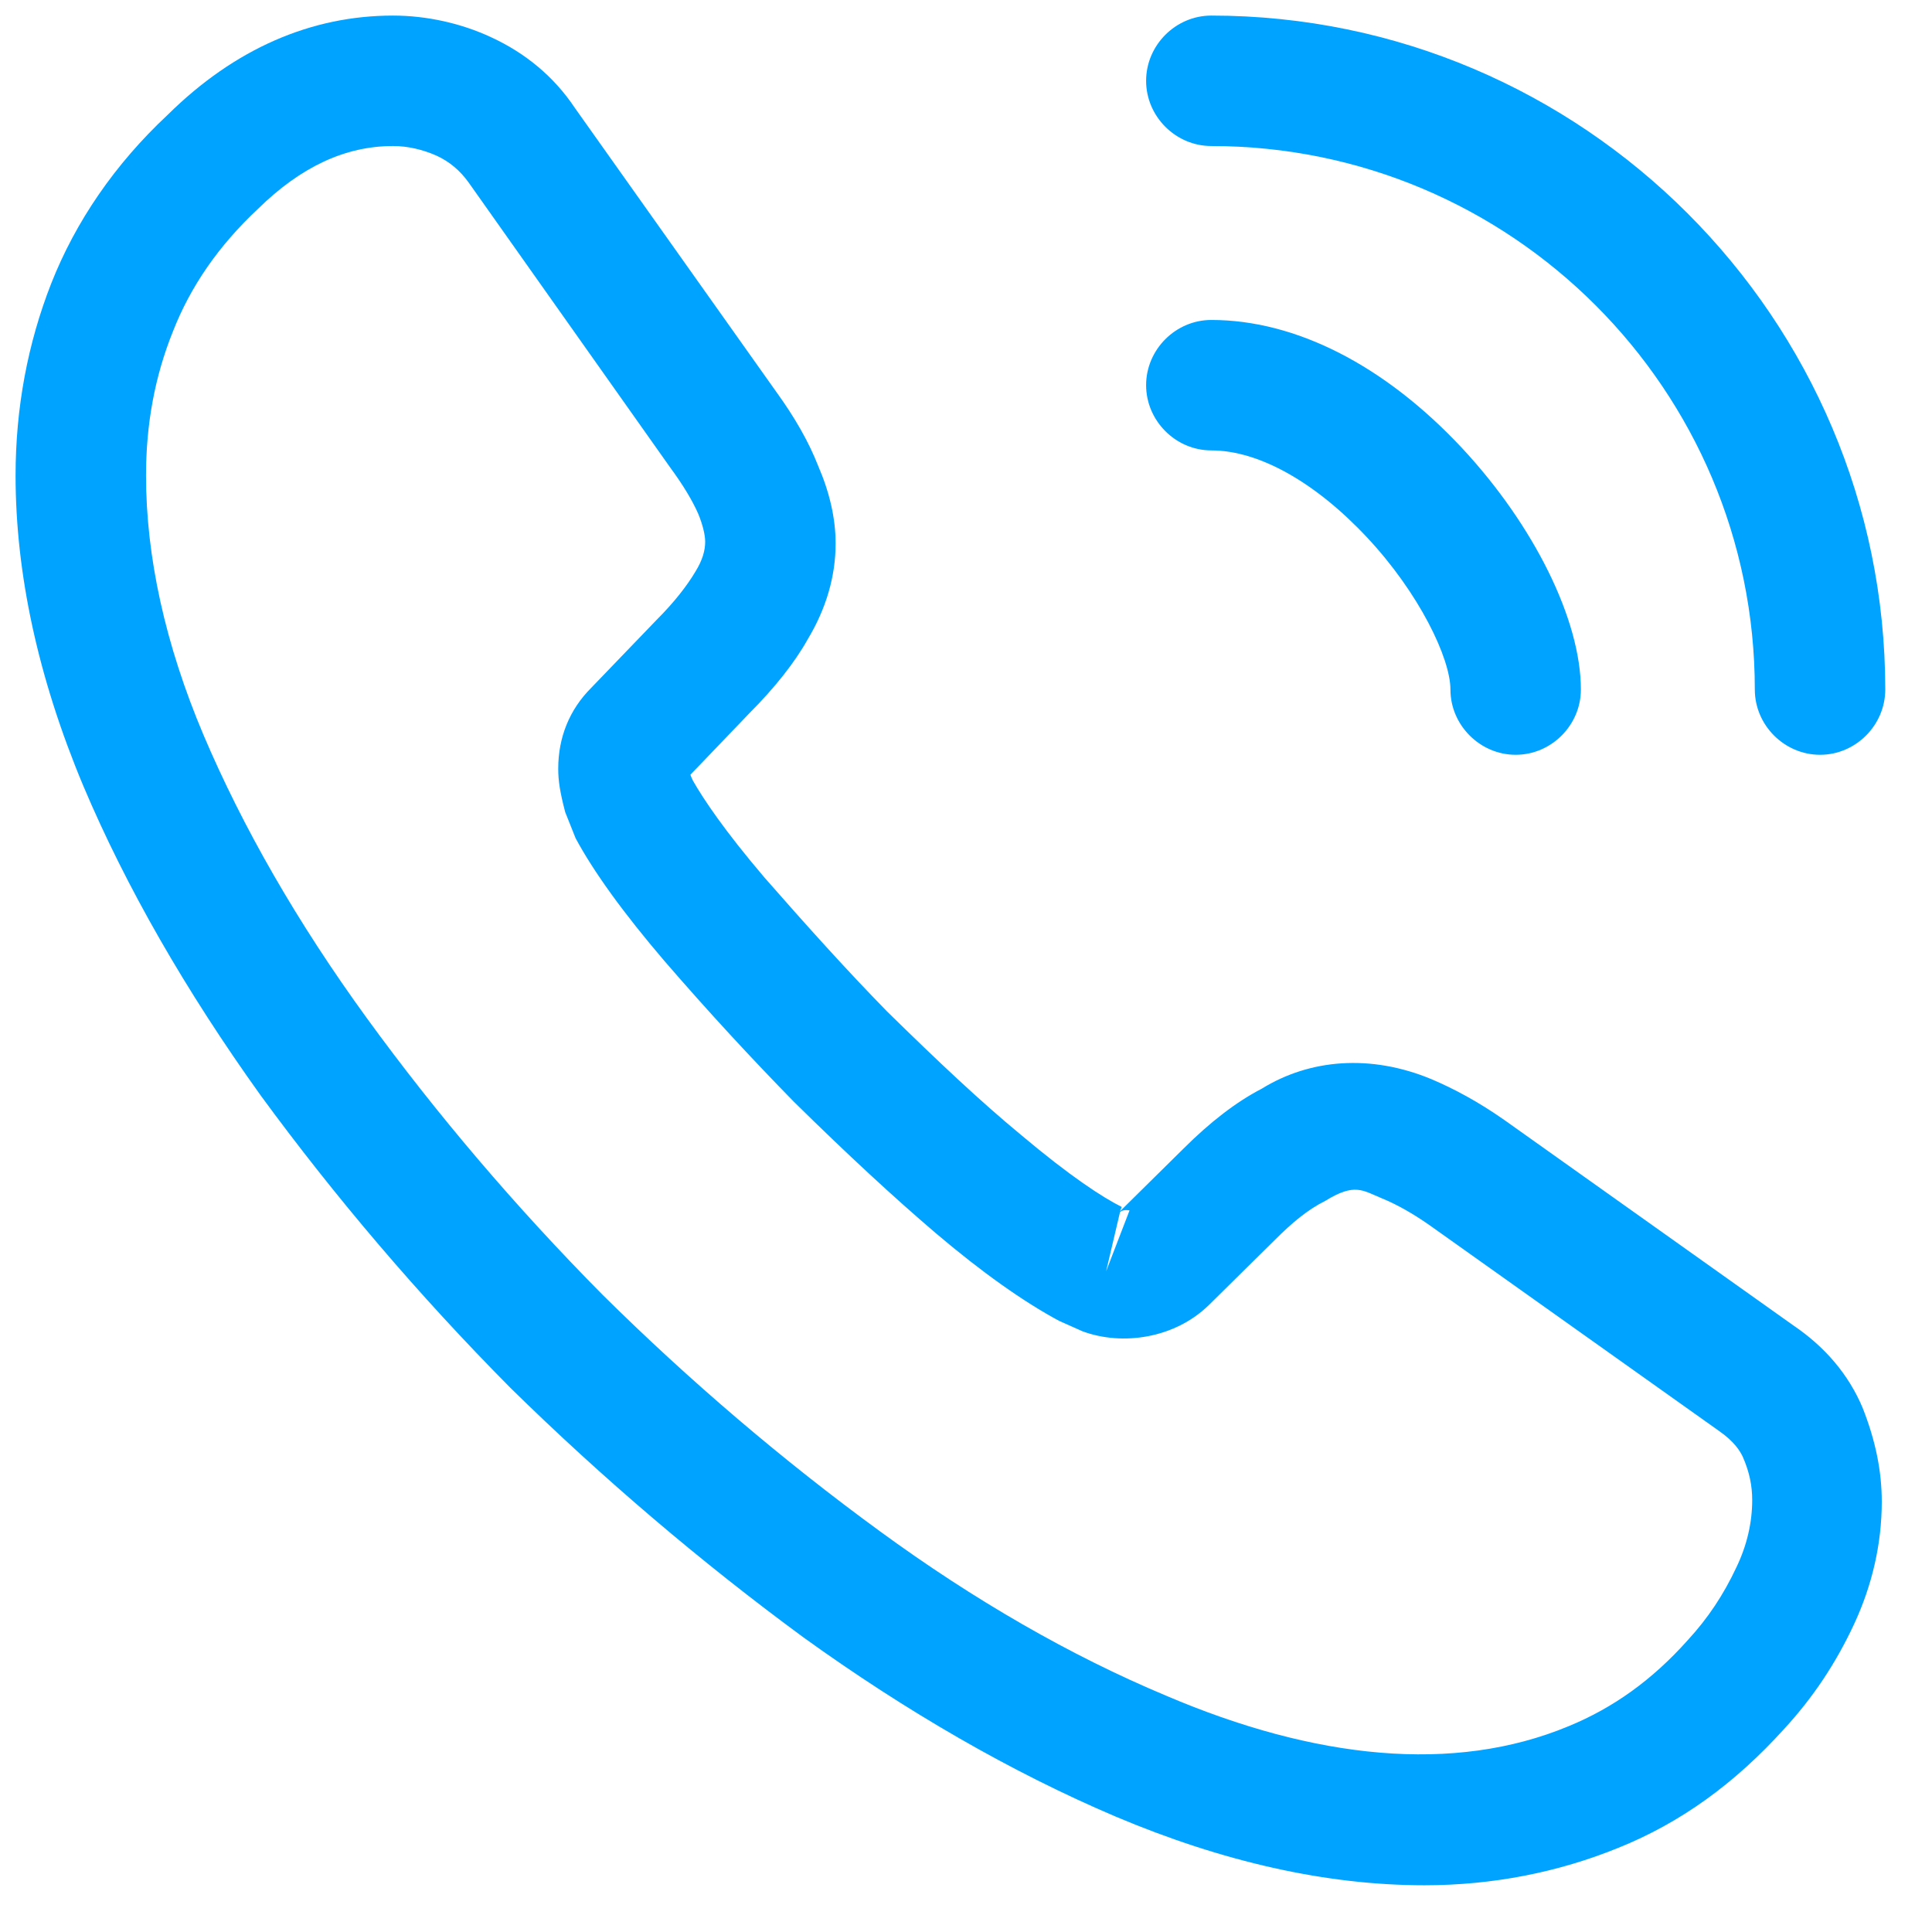
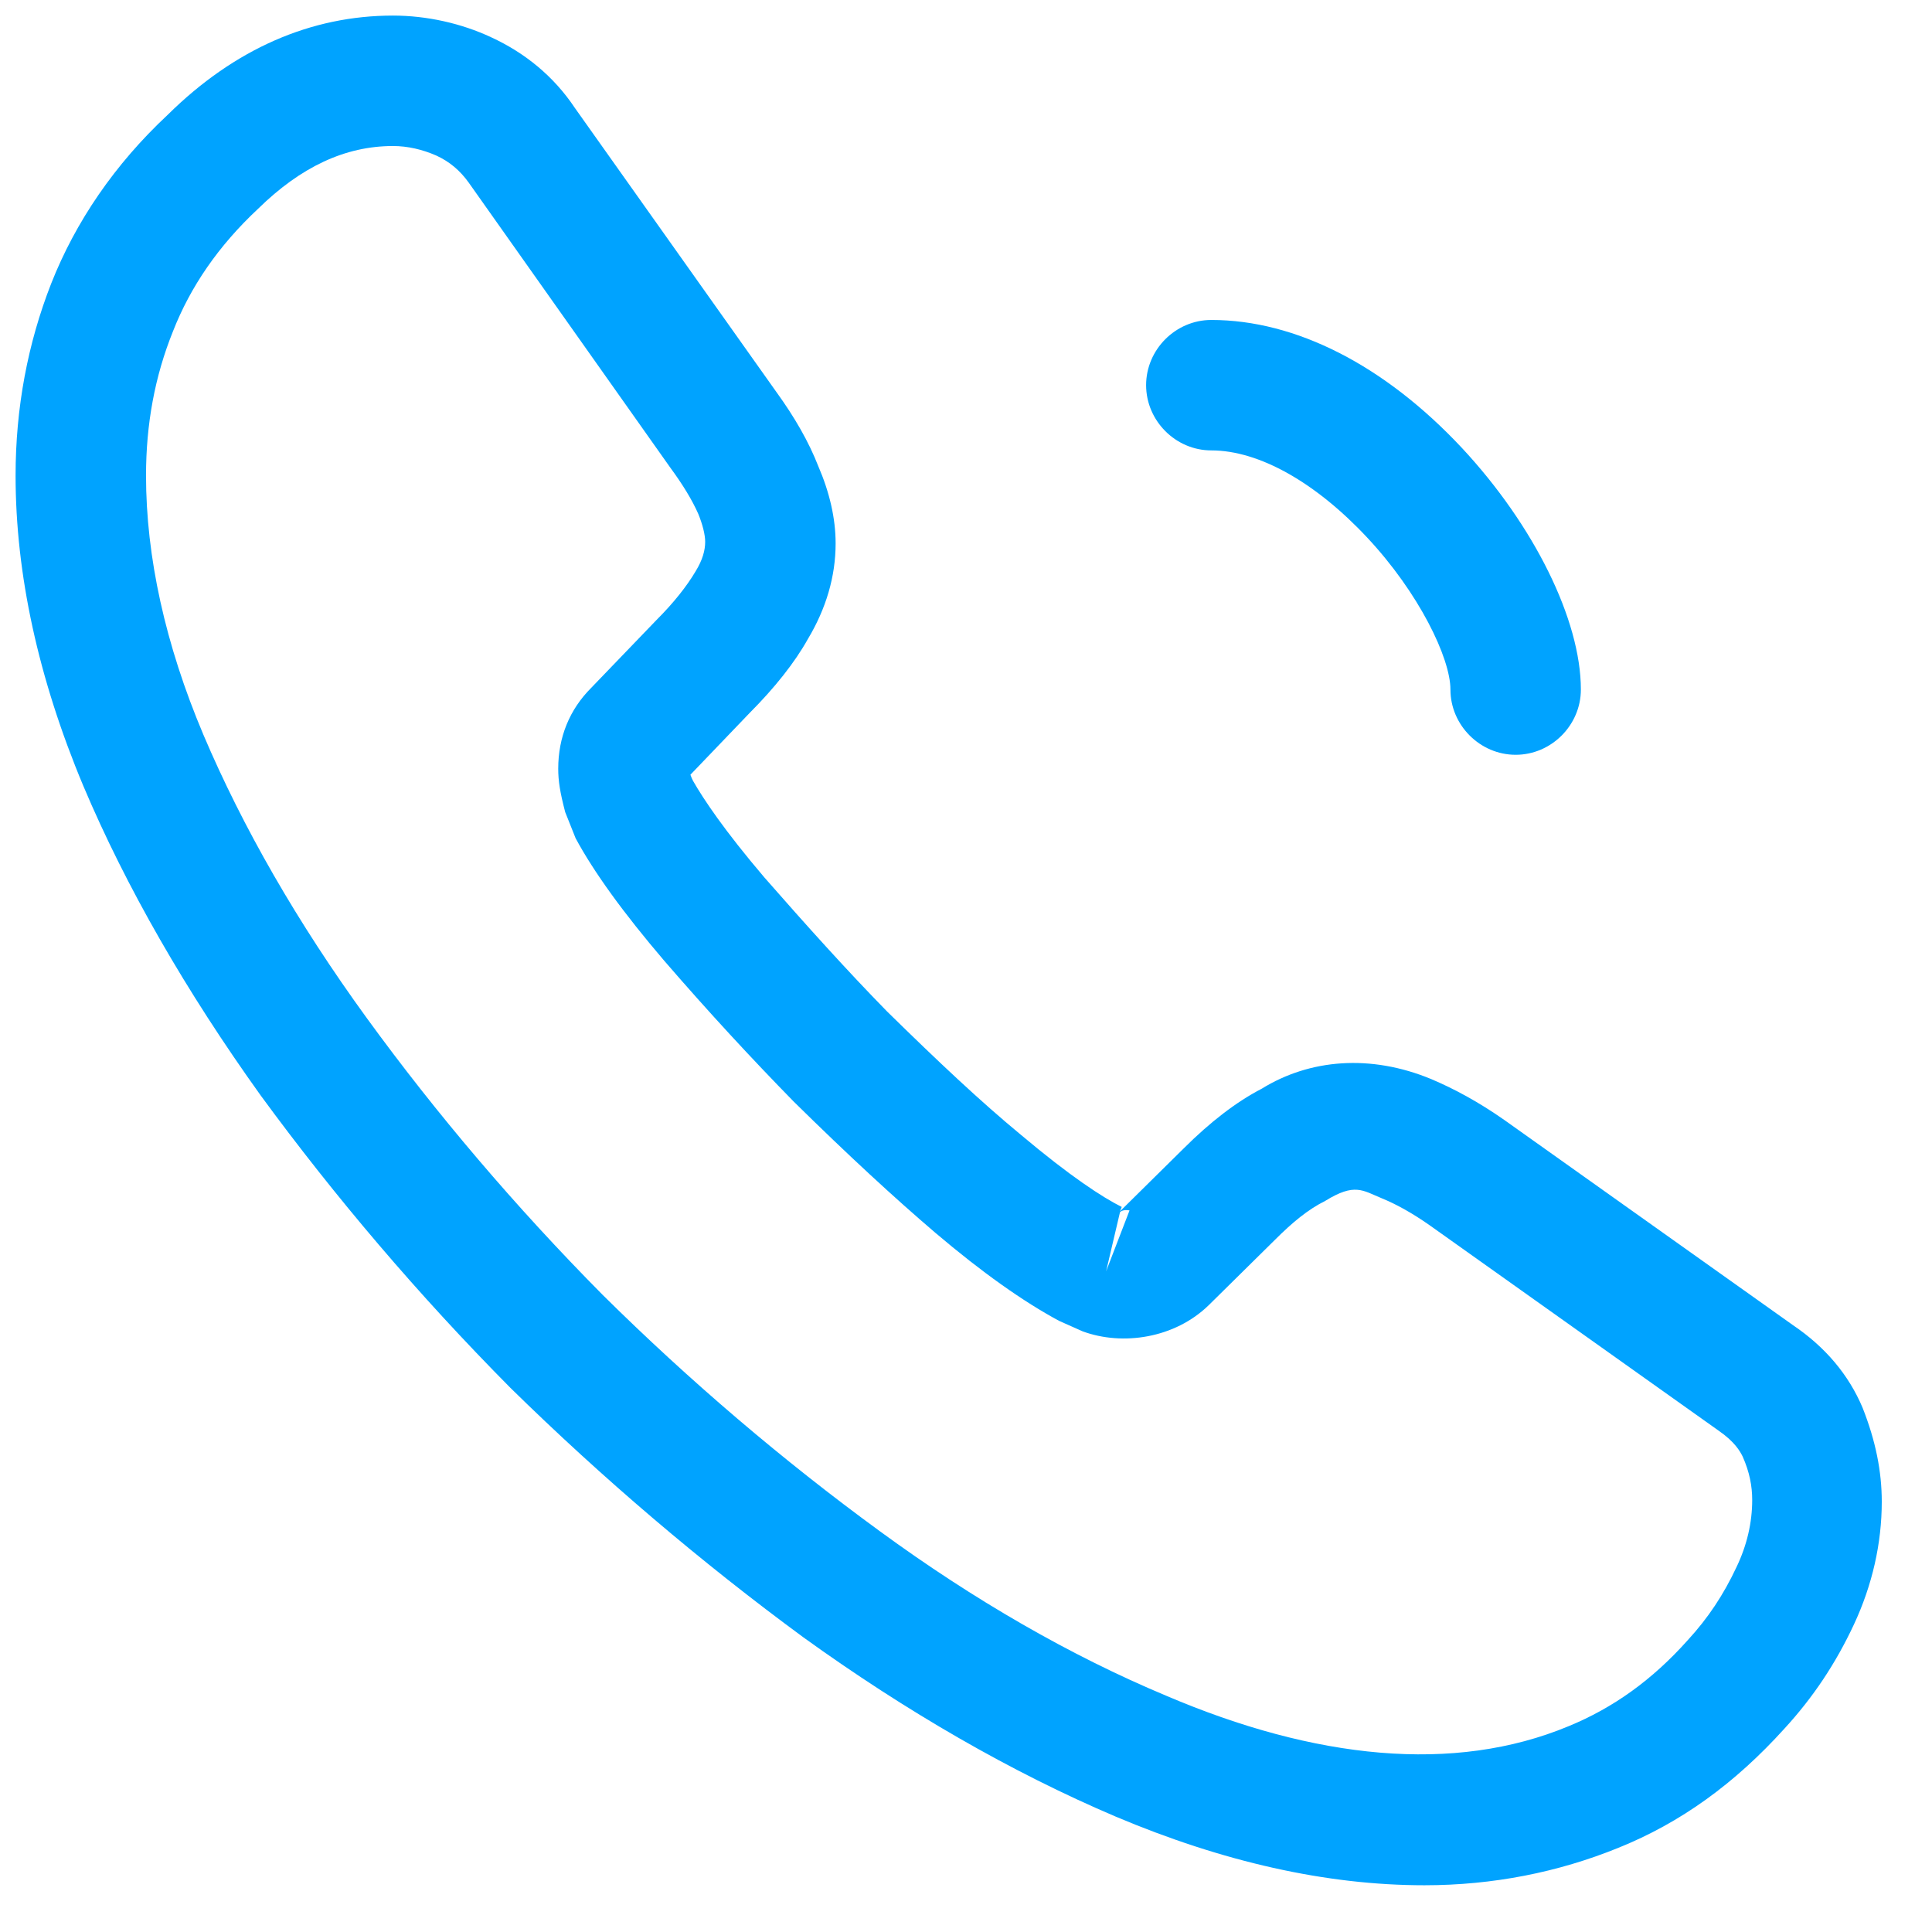
<svg xmlns="http://www.w3.org/2000/svg" width="31" height="31" viewBox="0 0 31 31" fill="none">
  <path d="M22.855 30.25C21.278 30.25 19.617 29.873 17.901 29.148C16.227 28.436 14.538 27.459 12.892 26.273C11.259 25.073 9.683 23.734 8.19 22.269C6.71 20.776 5.371 19.199 4.185 17.58C2.985 15.906 2.022 14.231 1.338 12.613C0.613 10.883 0.25 9.208 0.25 7.631C0.25 6.543 0.445 5.51 0.822 4.548C1.213 3.557 1.841 2.636 2.692 1.841C3.766 0.78 4.994 0.25 6.306 0.25C6.85 0.25 7.408 0.376 7.883 0.599C8.427 0.85 8.887 1.227 9.222 1.729L12.459 6.292C12.752 6.697 12.976 7.087 13.129 7.478C13.31 7.897 13.408 8.315 13.408 8.72C13.408 9.25 13.255 9.766 12.962 10.255C12.752 10.631 12.431 11.036 12.027 11.441L11.078 12.431C11.092 12.473 11.106 12.501 11.12 12.529C11.287 12.822 11.622 13.324 12.264 14.078C12.948 14.859 13.589 15.571 14.231 16.227C15.055 17.036 15.738 17.678 16.38 18.208C17.176 18.878 17.692 19.213 17.999 19.366L17.971 19.436L18.989 18.431C19.422 17.999 19.841 17.678 20.245 17.469C21.013 16.994 21.989 16.91 22.966 17.315C23.329 17.469 23.72 17.678 24.138 17.971L28.771 21.264C29.287 21.613 29.664 22.059 29.887 22.59C30.096 23.12 30.194 23.608 30.194 24.096C30.194 24.766 30.041 25.436 29.748 26.064C29.455 26.692 29.092 27.236 28.631 27.738C27.836 28.617 26.971 29.245 25.966 29.65C25.003 30.041 23.957 30.25 22.855 30.25ZM6.306 2.343C5.538 2.343 4.827 2.678 4.143 3.348C3.501 3.948 3.055 4.603 2.776 5.315C2.483 6.041 2.343 6.808 2.343 7.631C2.343 8.929 2.65 10.338 3.264 11.79C3.892 13.269 4.771 14.803 5.887 16.338C7.003 17.873 8.273 19.366 9.669 20.776C11.064 22.157 12.571 23.441 14.12 24.571C15.627 25.673 17.176 26.566 18.71 27.208C21.096 28.227 23.329 28.464 25.171 27.697C25.883 27.404 26.511 26.957 27.083 26.315C27.404 25.966 27.655 25.59 27.864 25.143C28.031 24.794 28.115 24.431 28.115 24.069C28.115 23.845 28.073 23.622 27.962 23.371C27.92 23.287 27.836 23.134 27.571 22.952L22.938 19.659C22.659 19.464 22.408 19.324 22.171 19.227C21.864 19.101 21.738 18.976 21.264 19.269C20.985 19.408 20.734 19.617 20.455 19.896L19.394 20.943C18.85 21.473 18.013 21.599 17.371 21.362L16.994 21.194C16.422 20.887 15.752 20.413 15.013 19.785C14.343 19.213 13.617 18.543 12.738 17.678C12.055 16.98 11.371 16.241 10.659 15.417C10.004 14.65 9.529 13.994 9.236 13.45L9.069 13.031C8.985 12.71 8.957 12.529 8.957 12.334C8.957 11.831 9.138 11.385 9.487 11.036L10.534 9.948C10.813 9.669 11.022 9.403 11.162 9.166C11.273 8.985 11.315 8.831 11.315 8.692C11.315 8.58 11.273 8.413 11.204 8.245C11.106 8.022 10.952 7.771 10.757 7.506L7.52 2.929C7.38 2.734 7.213 2.594 7.003 2.497C6.78 2.399 6.543 2.343 6.306 2.343ZM17.971 19.45L17.748 20.399L18.124 19.422C18.055 19.408 17.999 19.422 17.971 19.45Z" fill="#00A3FF" />
  <path d="M24.32 12.111C23.748 12.111 23.273 11.636 23.273 11.064C23.273 10.562 22.771 9.515 21.934 8.622C21.111 7.743 20.204 7.227 19.436 7.227C18.864 7.227 18.39 6.752 18.39 6.18C18.39 5.608 18.864 5.134 19.436 5.134C20.79 5.134 22.213 5.859 23.455 7.185C24.613 8.427 25.366 9.948 25.366 11.064C25.366 11.636 24.892 12.111 24.32 12.111Z" fill="#00A3FF" />
-   <path d="M29.204 12.111C28.631 12.111 28.157 11.636 28.157 11.064C28.157 6.25 24.25 2.343 19.436 2.343C18.864 2.343 18.39 1.869 18.39 1.297C18.39 0.724 18.864 0.25 19.436 0.25C25.394 0.25 30.25 5.106 30.25 11.064C30.25 11.636 29.776 12.111 29.204 12.111Z" fill="#00A3FF" />
</svg>